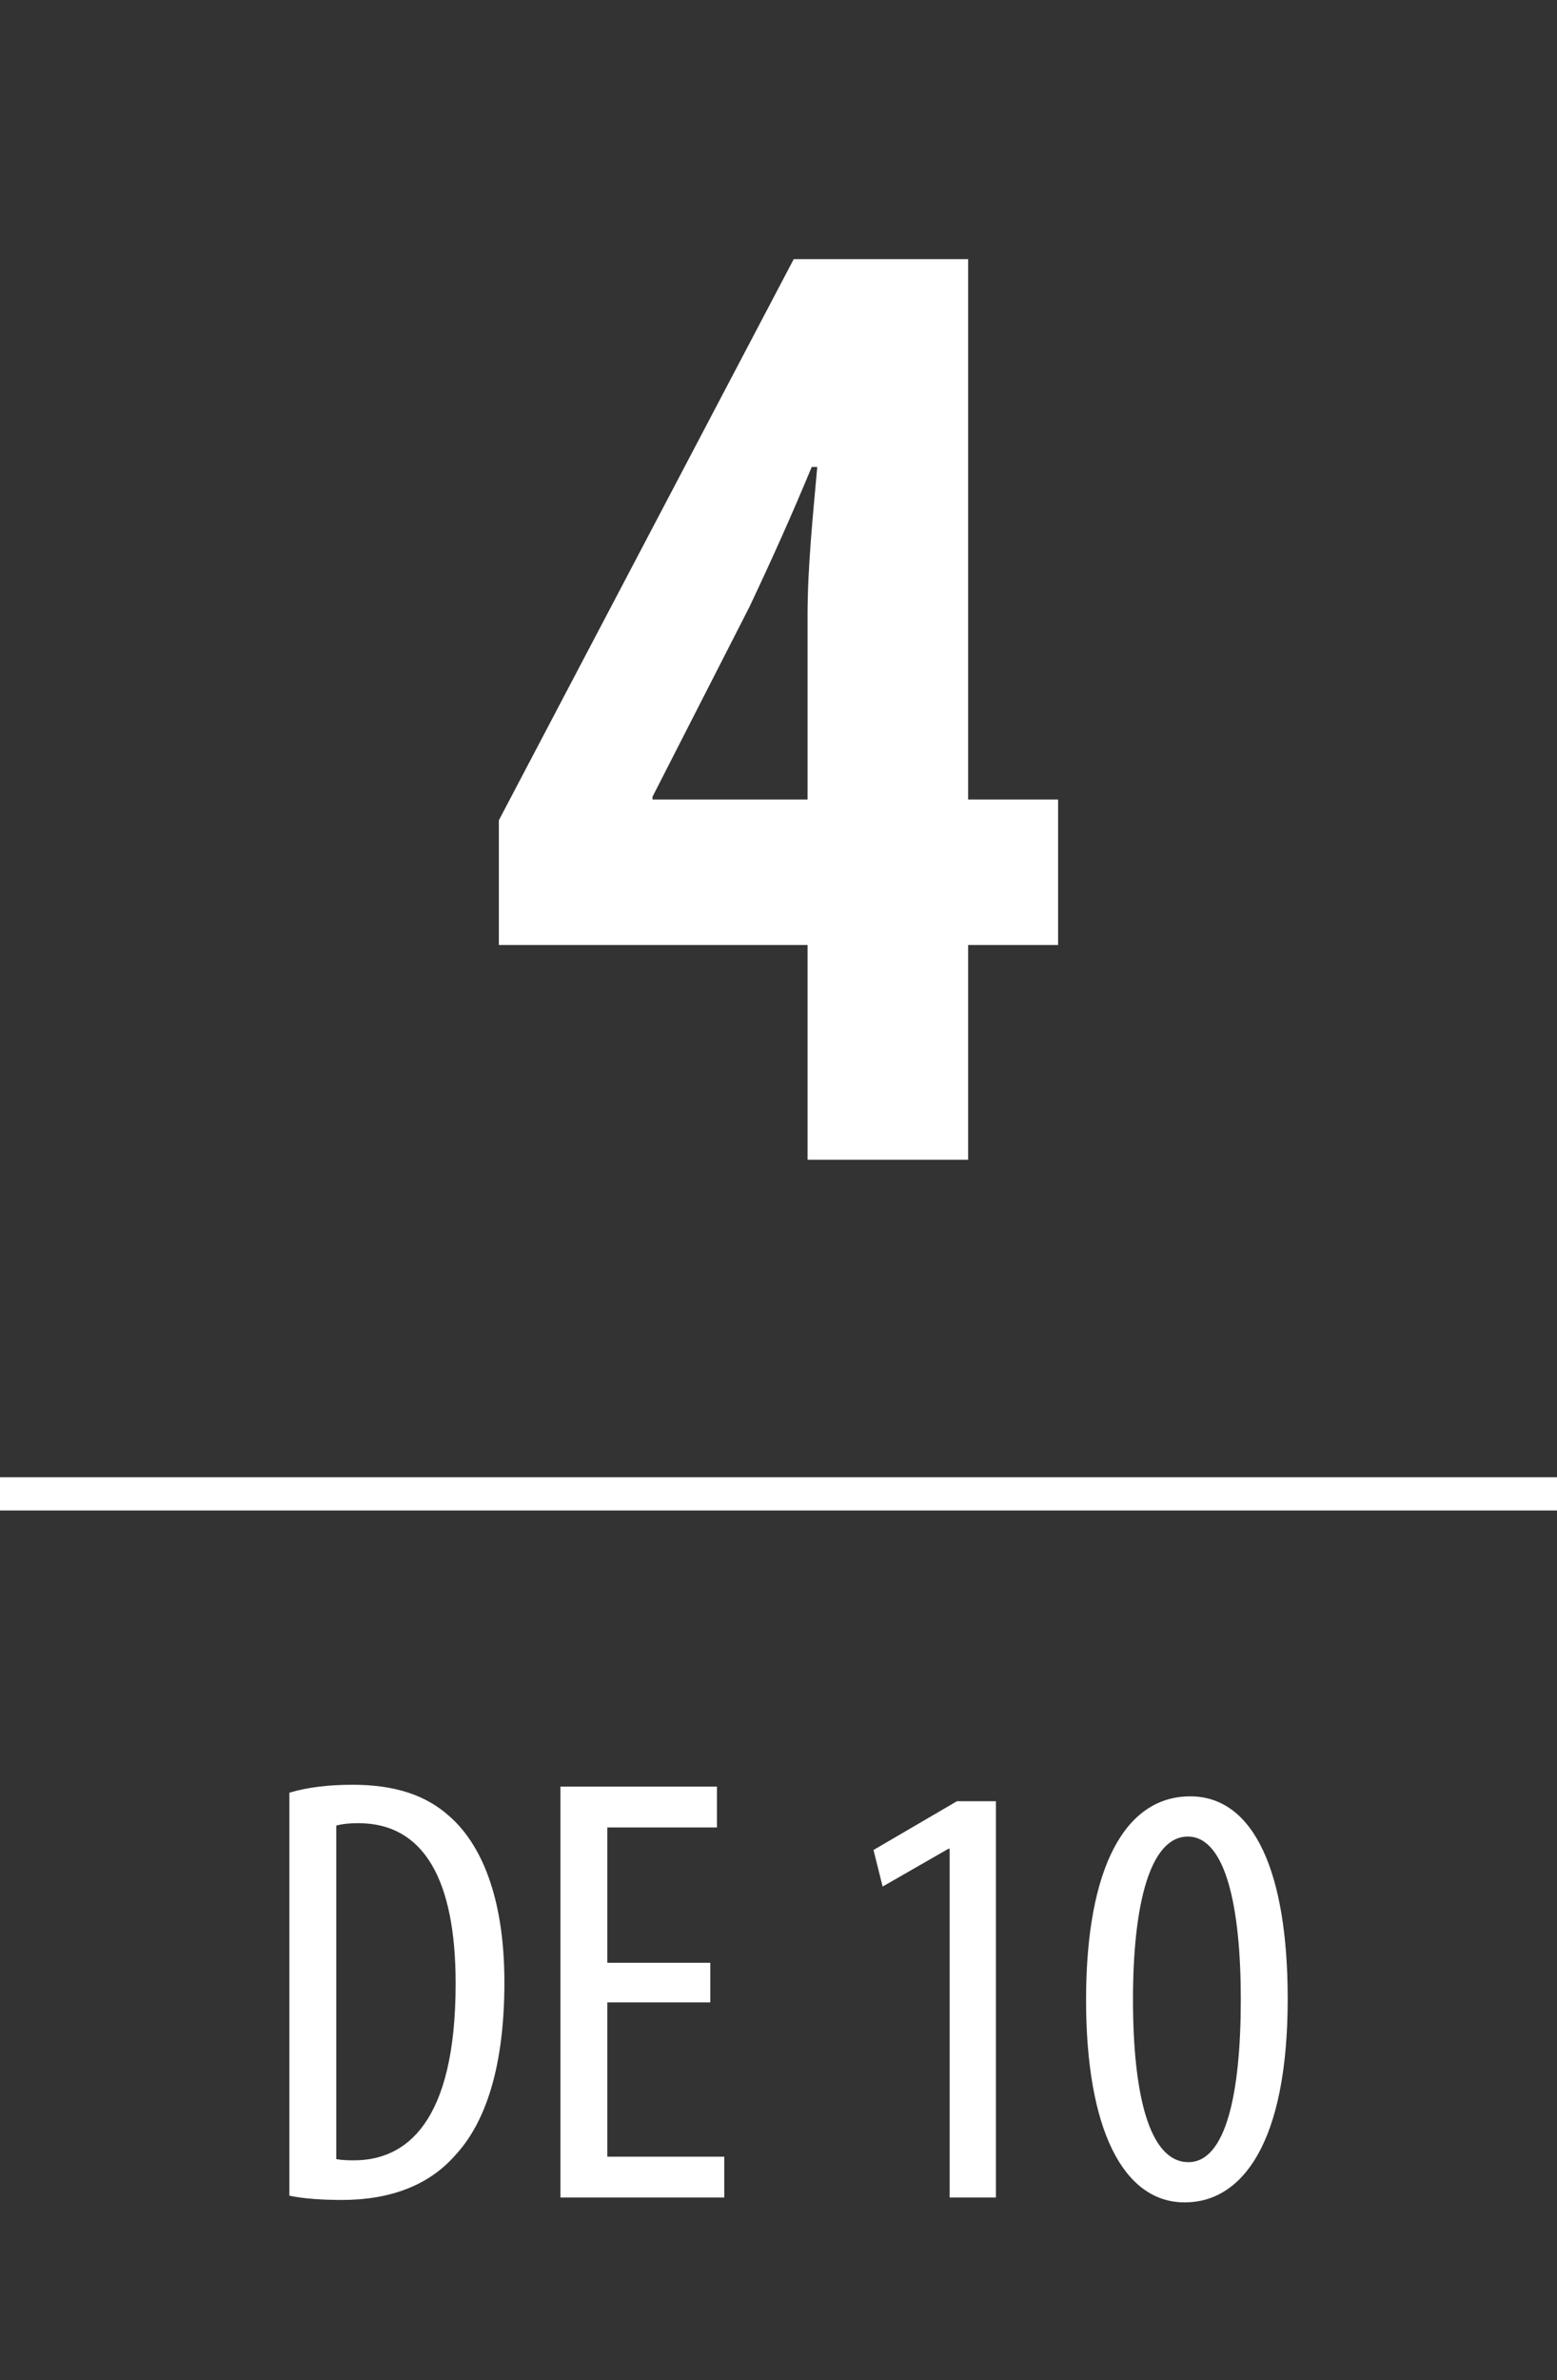
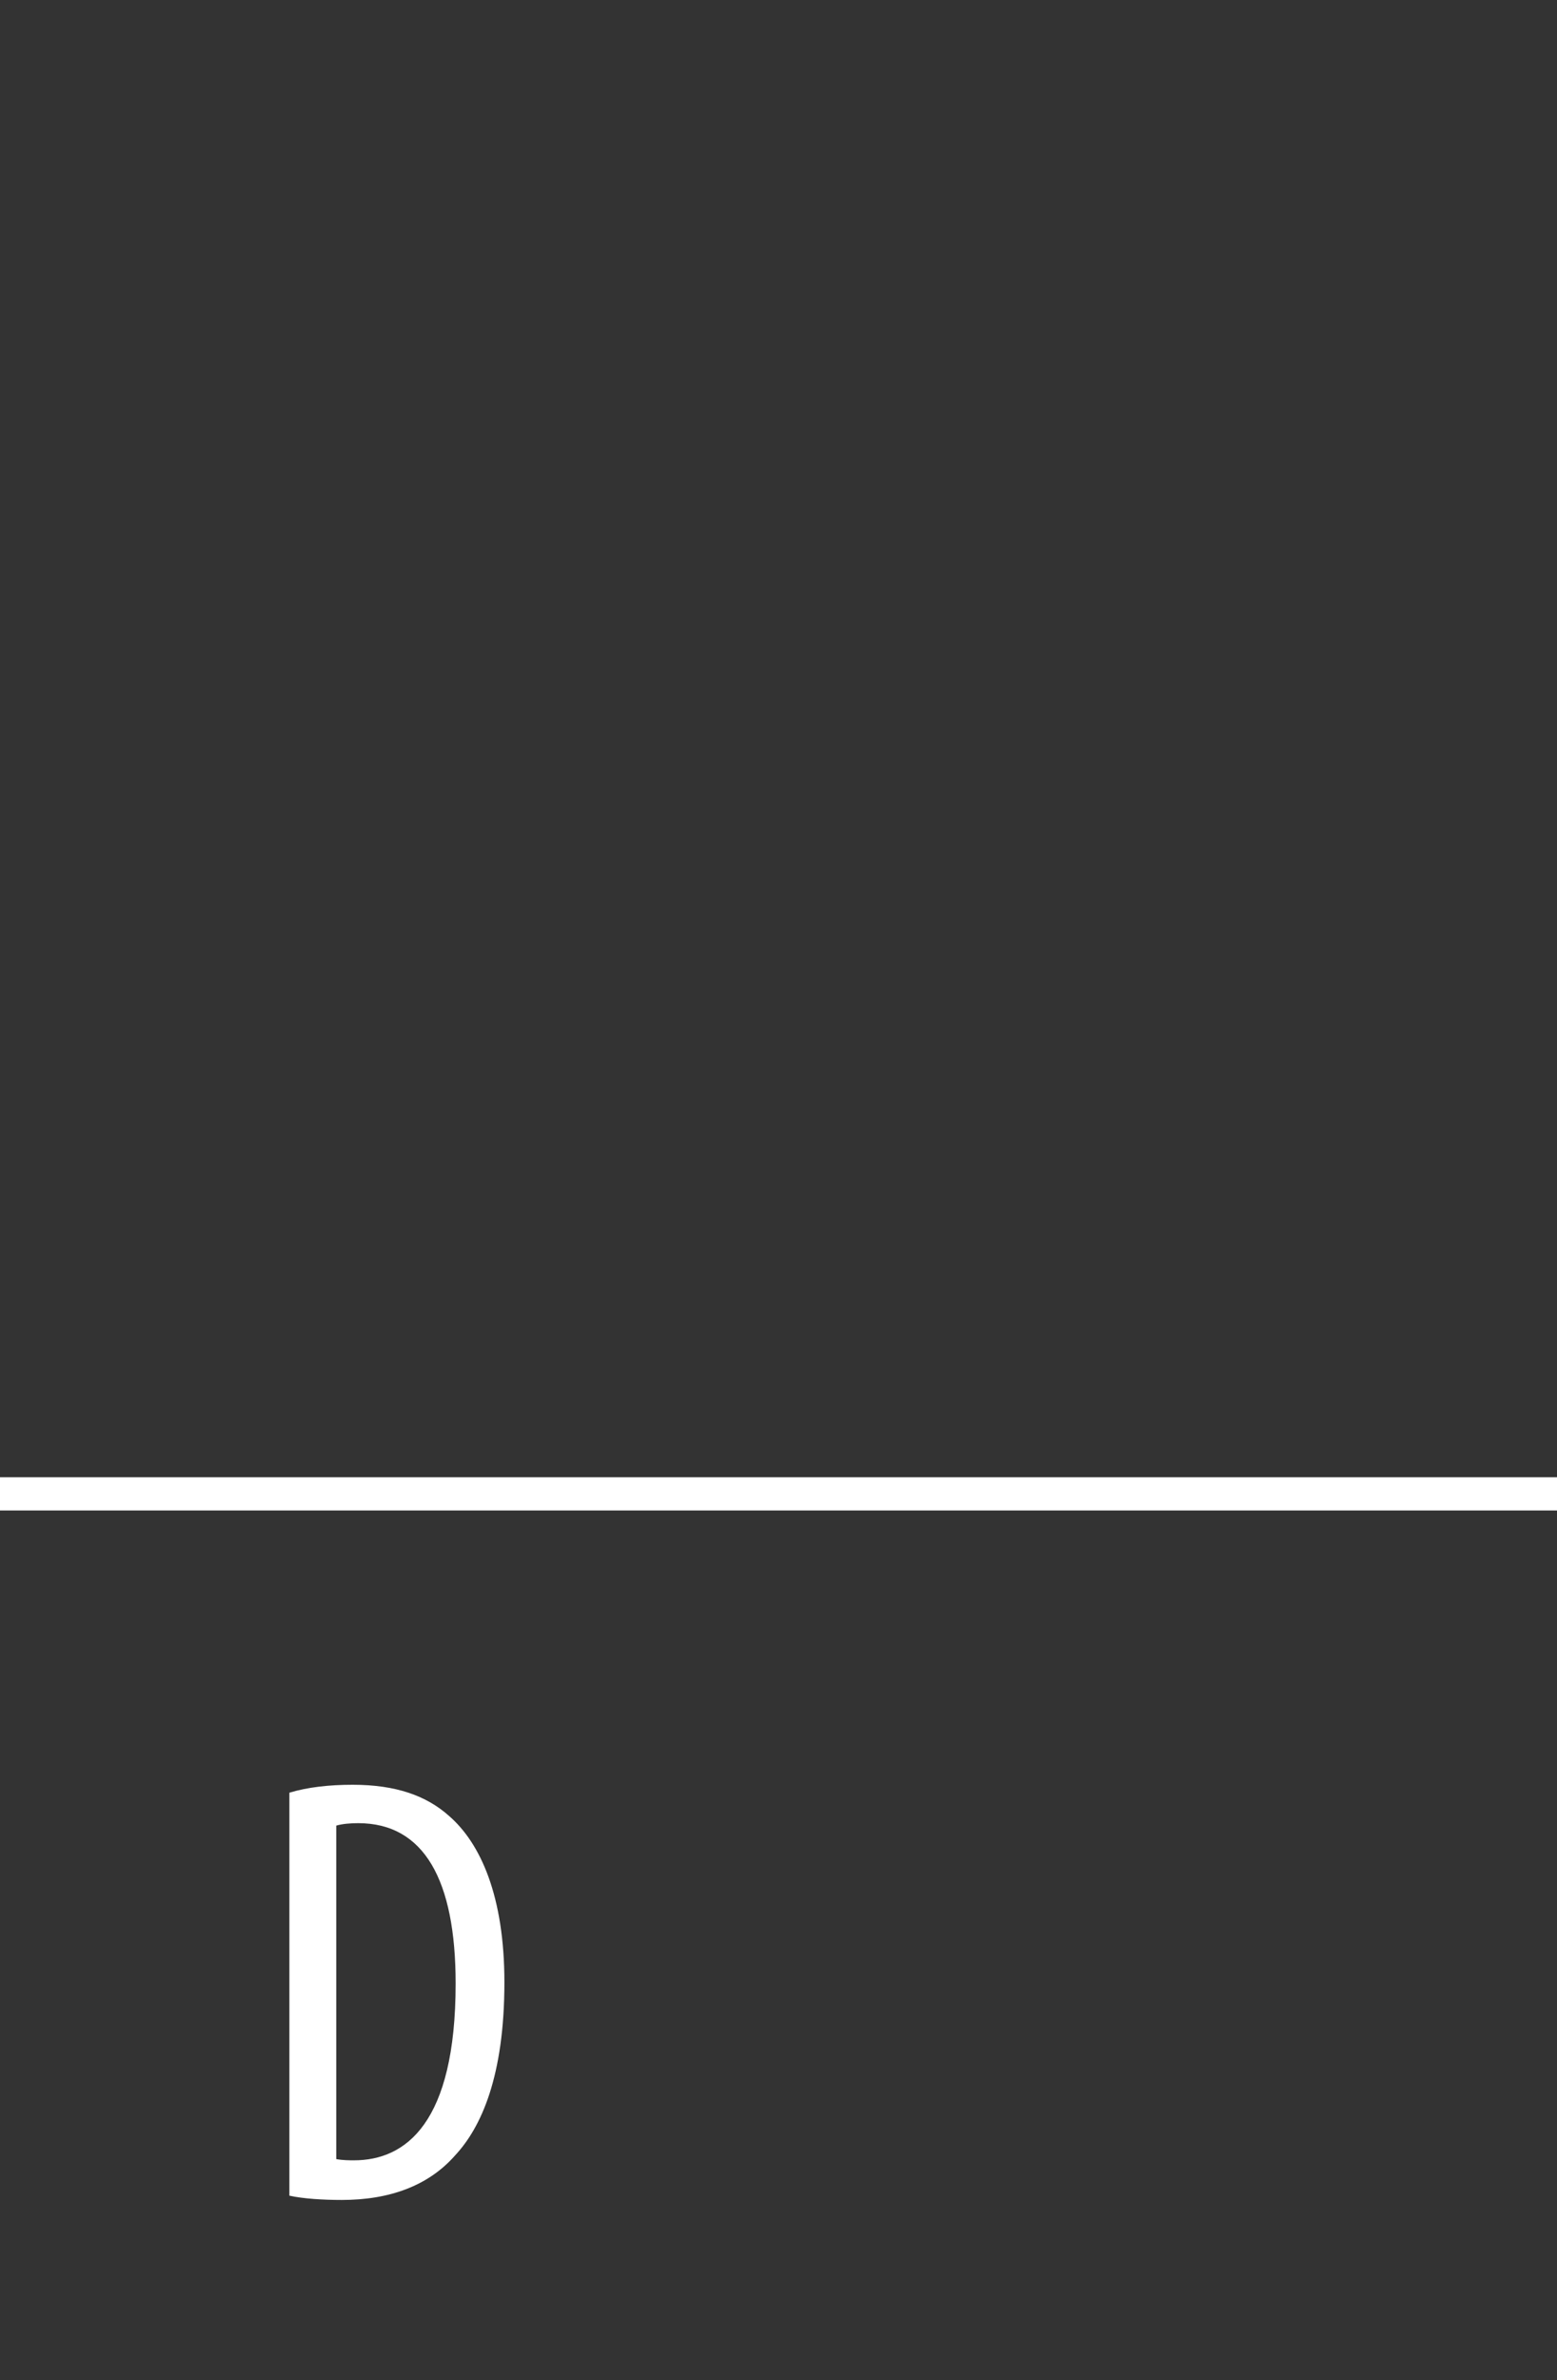
<svg xmlns="http://www.w3.org/2000/svg" version="1.1" id="Capa_1" x="0px" y="0px" width="90.293px" height="137.906px" viewBox="0 0 90.293 137.906" enable-background="new 0 0 90.293 137.906" xml:space="preserve">
  <rect x="0" y="0" width="90.293" height="137.906" fill="#333333" stroke="none" />
  <g>
    <g>
      <rect x="3.434" y="11.644" fill="none" width="83.429" height="70.055" />
-       <path fill="#FFFFFF" d="M46.832,67.195V54.753H28.929v-7.226l17.1-32.512h10.114v31.308h5.218v8.43h-5.218v12.442H46.832z     M46.832,46.323V35.646c0-2.81,0.32-5.86,0.562-8.59h-0.321c-1.204,2.891-2.248,5.219-3.612,8.108L37.84,46.163v0.16H46.832z" />
    </g>
    <g>
-       <rect x="3.434" y="102.879" fill="none" width="83.429" height="35.027" />
      <path fill="#FFFFFF" d="M16.781,103.867c1.06-0.318,2.296-0.459,3.674-0.459c2.508,0,4.274,0.636,5.581,1.801    c1.837,1.59,3.215,4.663,3.215,9.644c0,5.44-1.343,8.407-2.861,10.032c-1.554,1.767-3.815,2.579-6.57,2.579    c-1.095,0-2.226-0.071-3.038-0.248V103.867z M19.501,125.097c0.388,0.071,0.776,0.071,1.024,0.071    c3.002,0,5.898-2.155,5.898-10.244c0-6.006-1.837-9.291-5.651-9.291c-0.424,0-0.919,0.036-1.271,0.142V125.097z" />
-       <path fill="#FFFFFF" d="M41.19,116.019h-5.97v8.937h6.782v2.367H32.5v-23.809h9.078v2.367H35.22v7.842h5.97V116.019z" />
-       <path fill="#FFFFFF" d="M55.071,107.117H55l-3.815,2.189l-0.529-2.119l4.839-2.826h2.261v22.961h-2.685V107.117z" />
-       <path fill="#FFFFFF" d="M74.676,115.807c0,8.372-2.649,11.798-5.971,11.798c-3.567,0-5.722-4.238-5.722-11.728    c0-7.735,2.296-11.798,6.04-11.798C72.733,104.079,74.676,108.494,74.676,115.807z M65.704,115.842    c0,5.546,0.954,9.432,3.215,9.432c2.154,0,3.037-3.921,3.037-9.432c0-5.369-0.883-9.432-3.073-9.432    C66.693,106.41,65.704,110.331,65.704,115.842z" />
    </g>
    <line fill="none" stroke="#FFFFFF" stroke-width="1.927" stroke-miterlimit="3.864" x1="0" y1="86.553" x2="90.293" y2="86.553" />
  </g>
</svg>